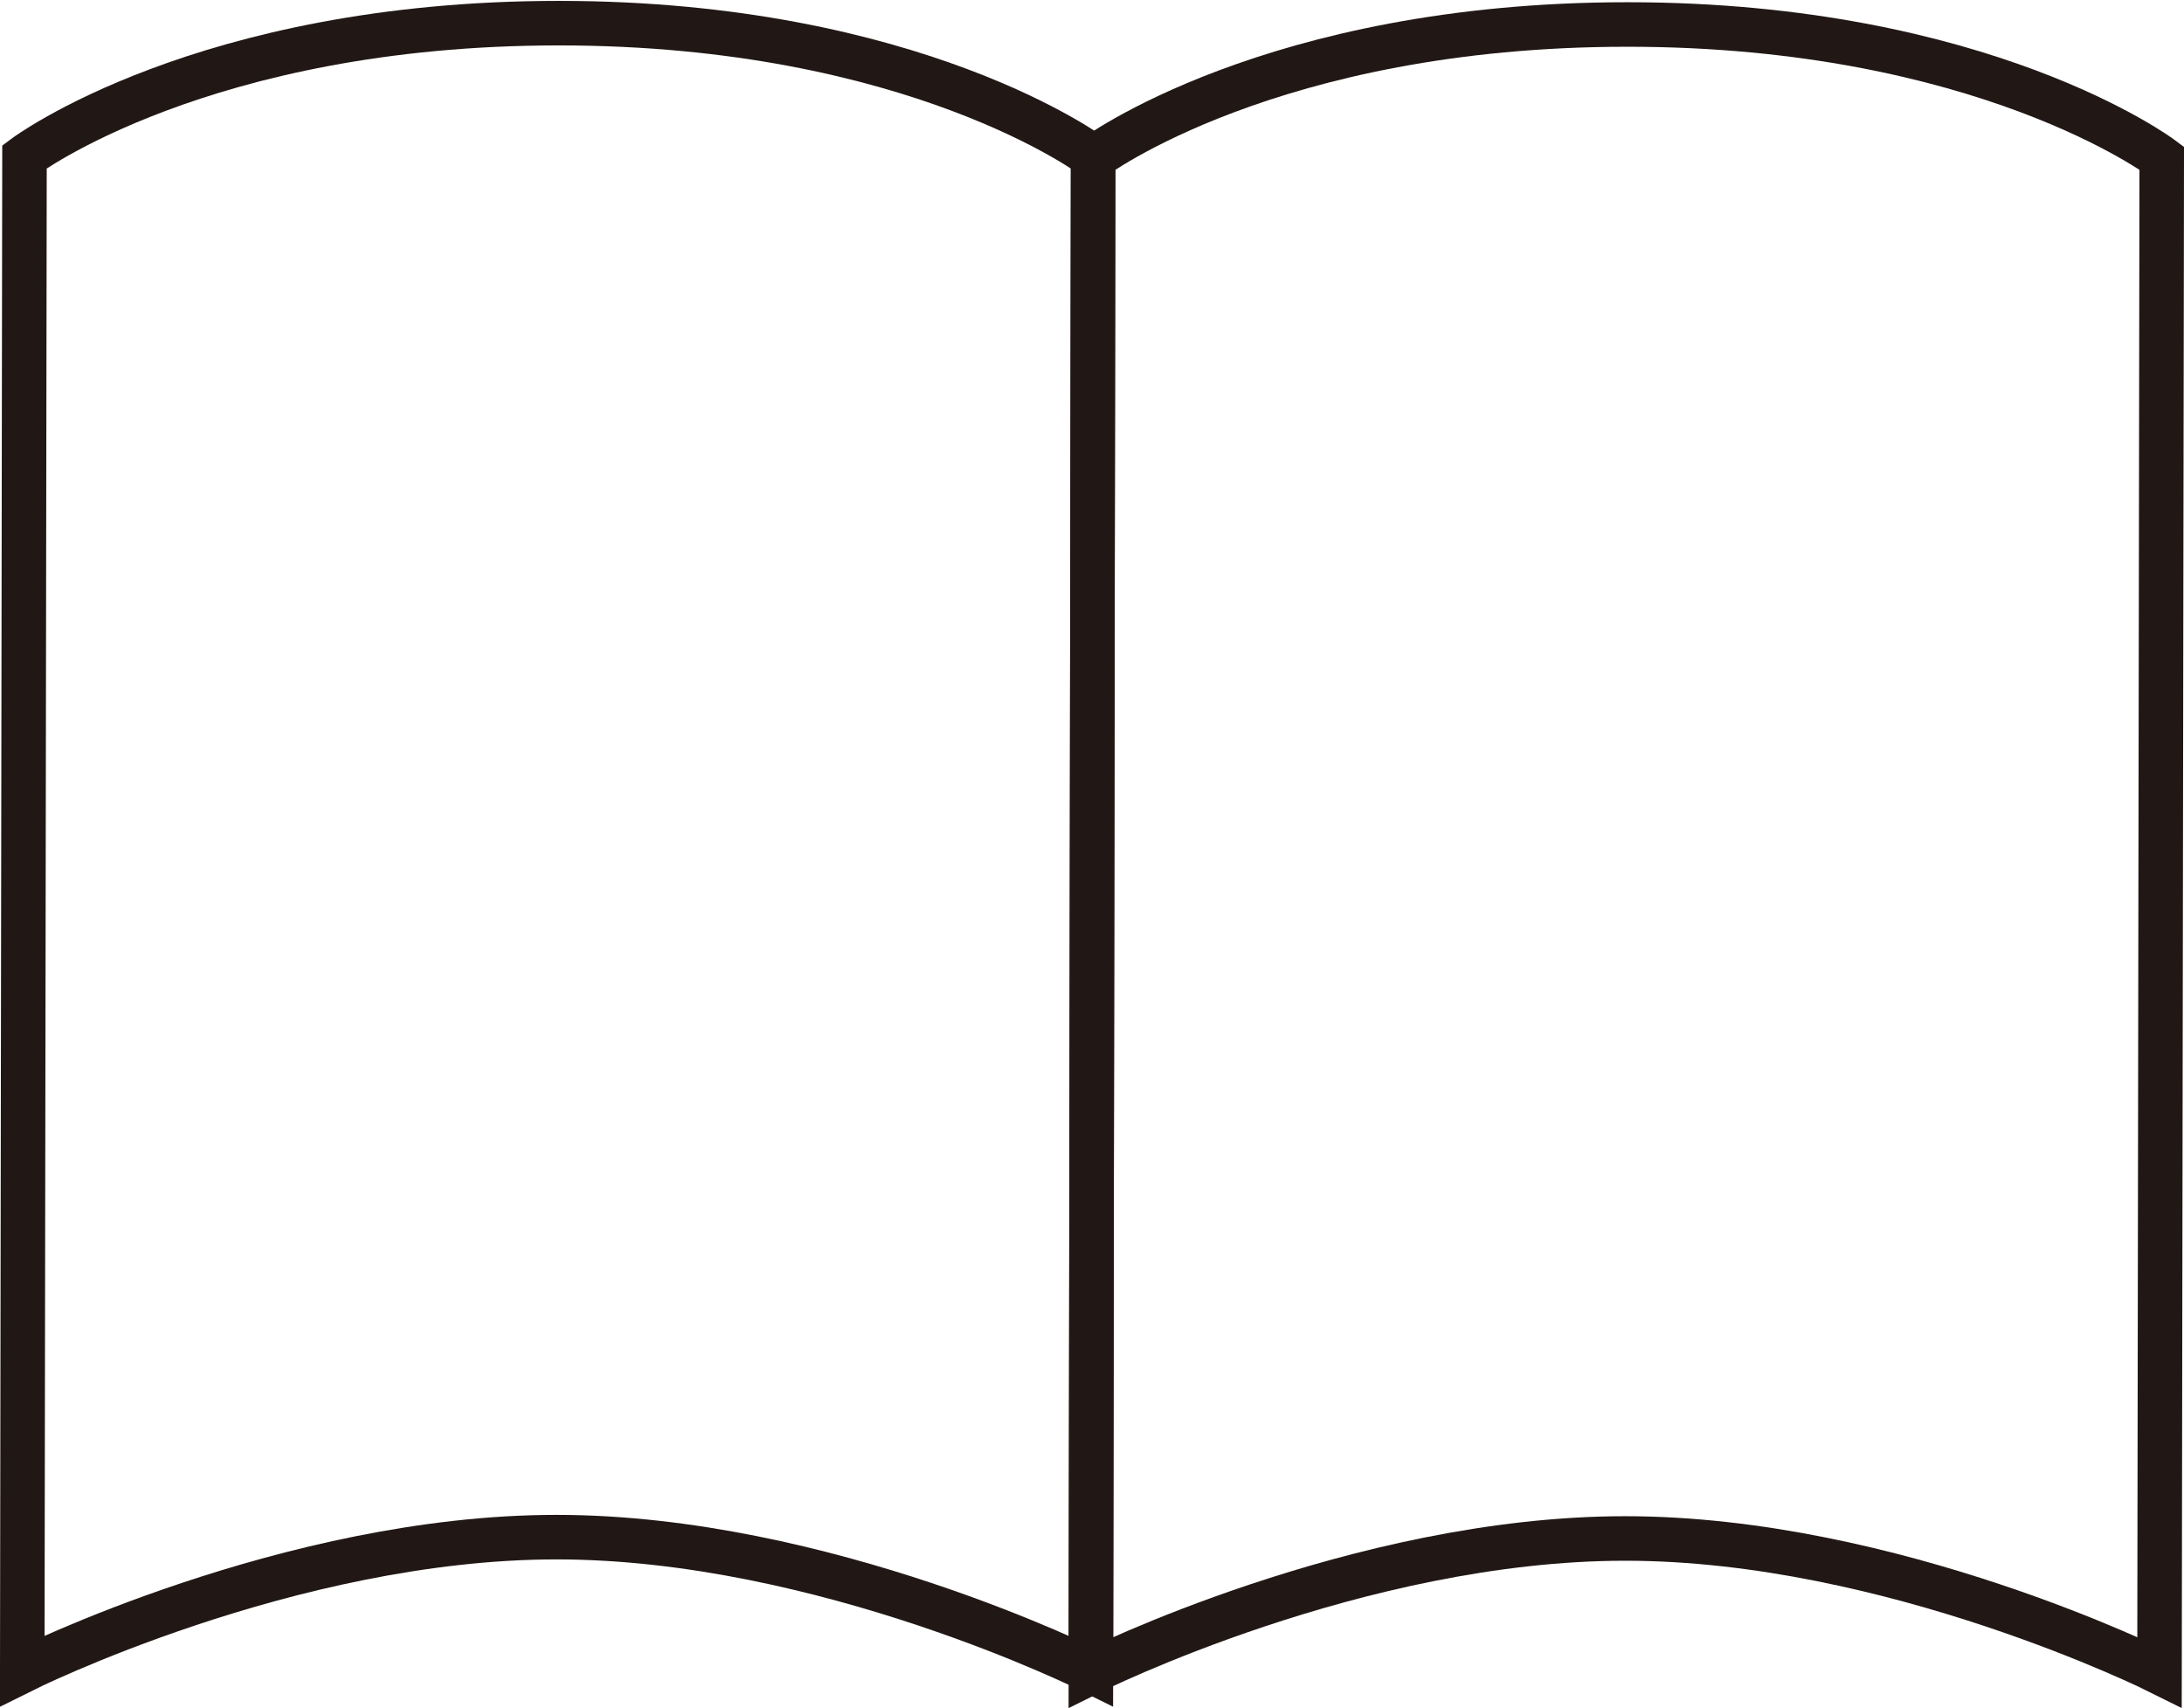
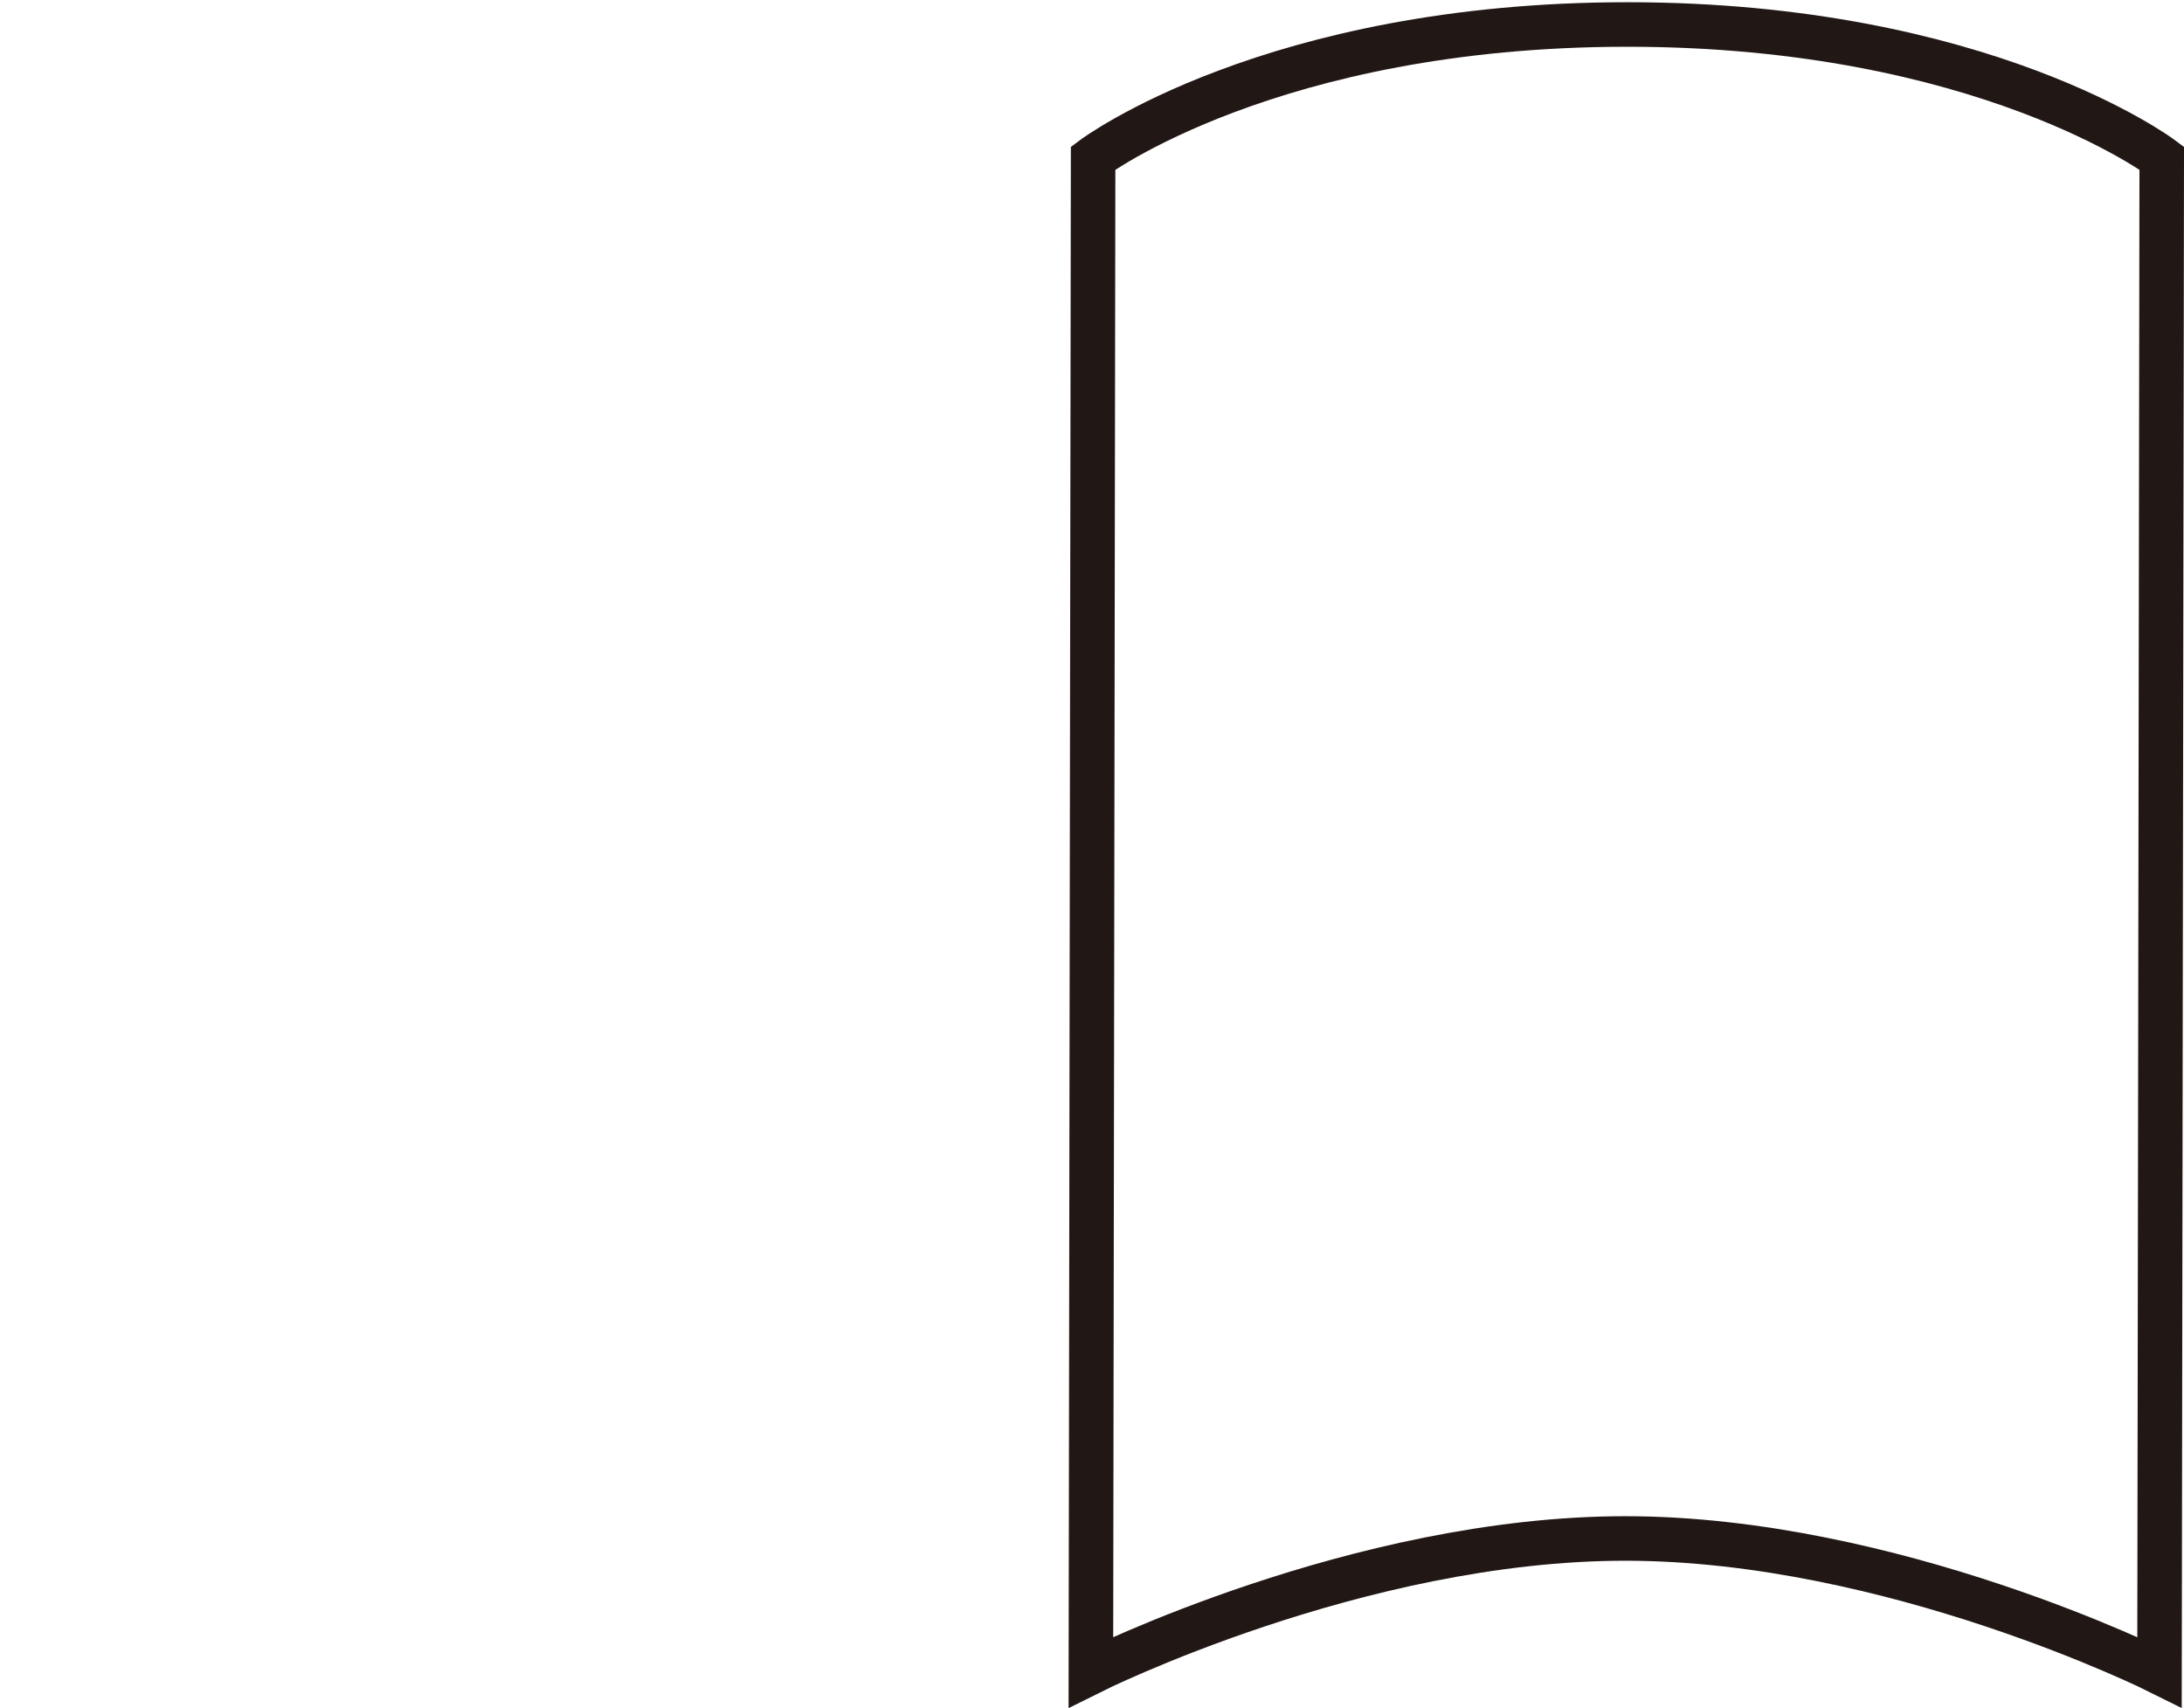
<svg xmlns="http://www.w3.org/2000/svg" viewBox="0 0 49.05 38.36">
  <defs>
    <style>
      .cls-1 {
        fill: none;
        stroke: #211815;
        stroke-miterlimit: 10;
      }
    </style>
  </defs>
  <g id="レイヤー_2" data-name="レイヤー 2">
    <g id="レイヤー_1-2" data-name="レイヤー 1">
      <g>
-         <path class="cls-1" d="M24.5,37.52s-6-3-12-3-12,3-12,3l.05-34s4-3,12-3,12,3,12,3Z" />
        <path class="cls-1" d="M48.5,37.55s-6-3-12-3-12,3-12,3l.05-34s4-3,12-3,12,3,12,3Z" />
      </g>
    </g>
  </g>
</svg>